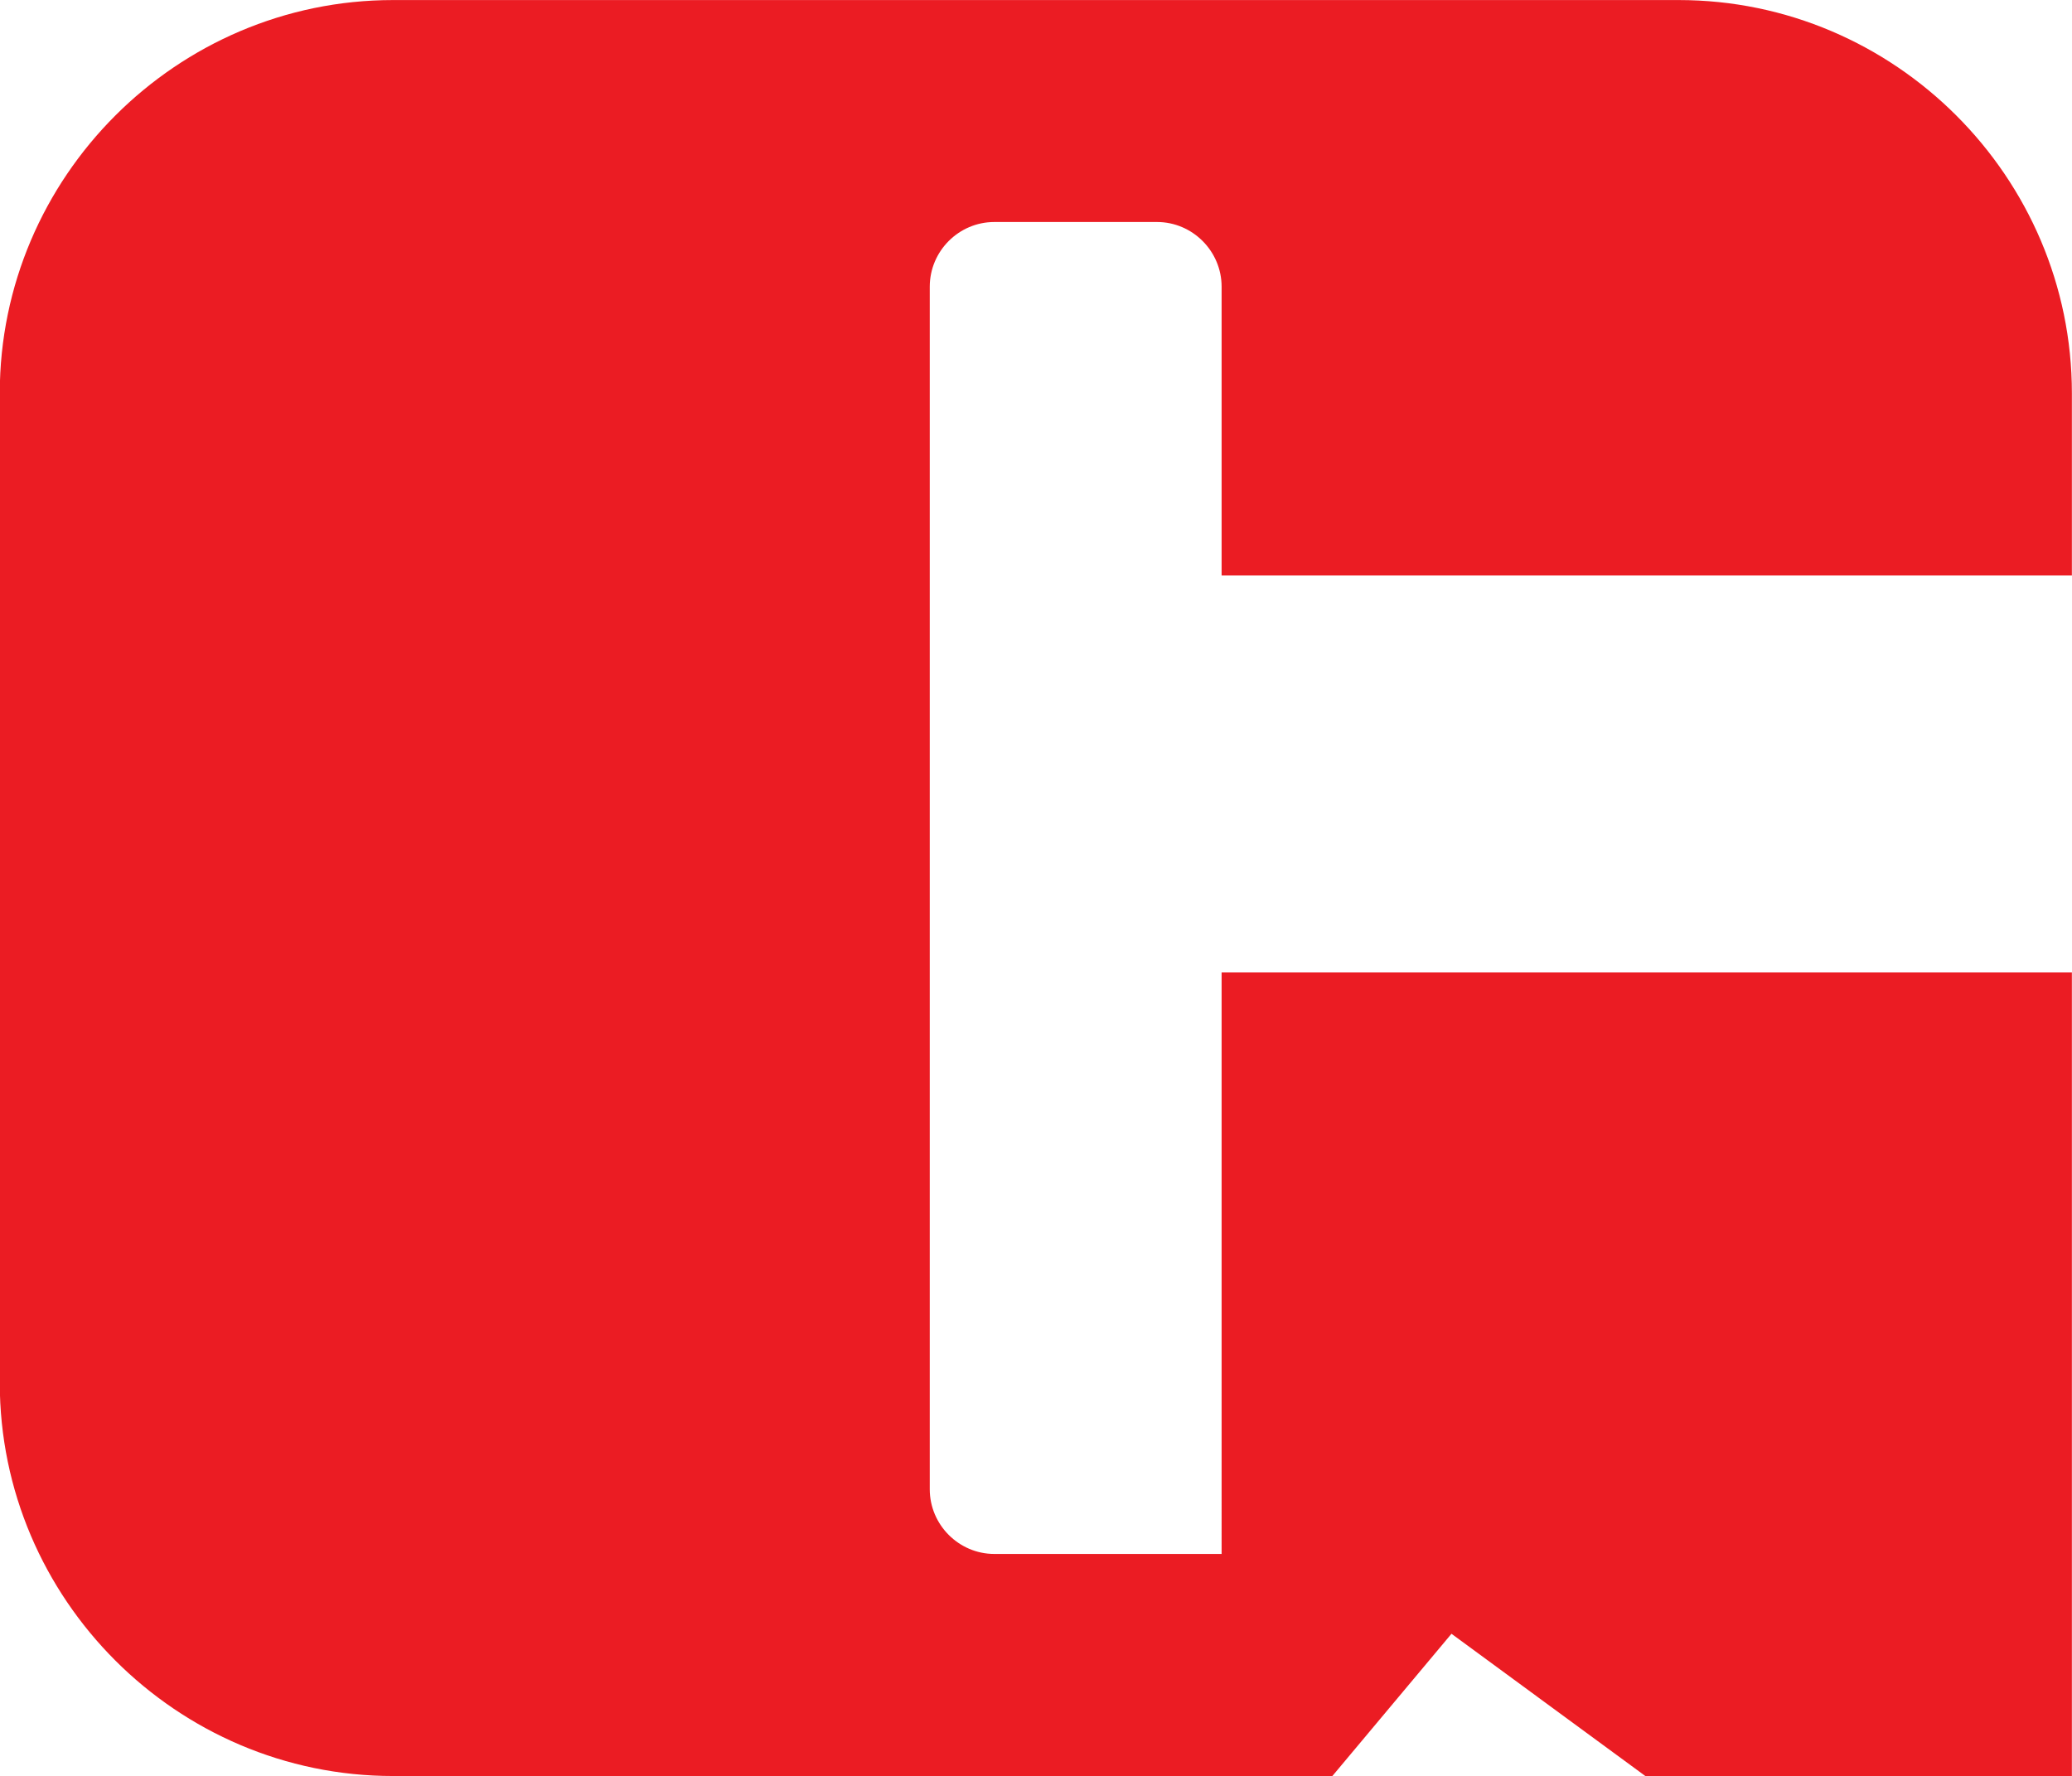
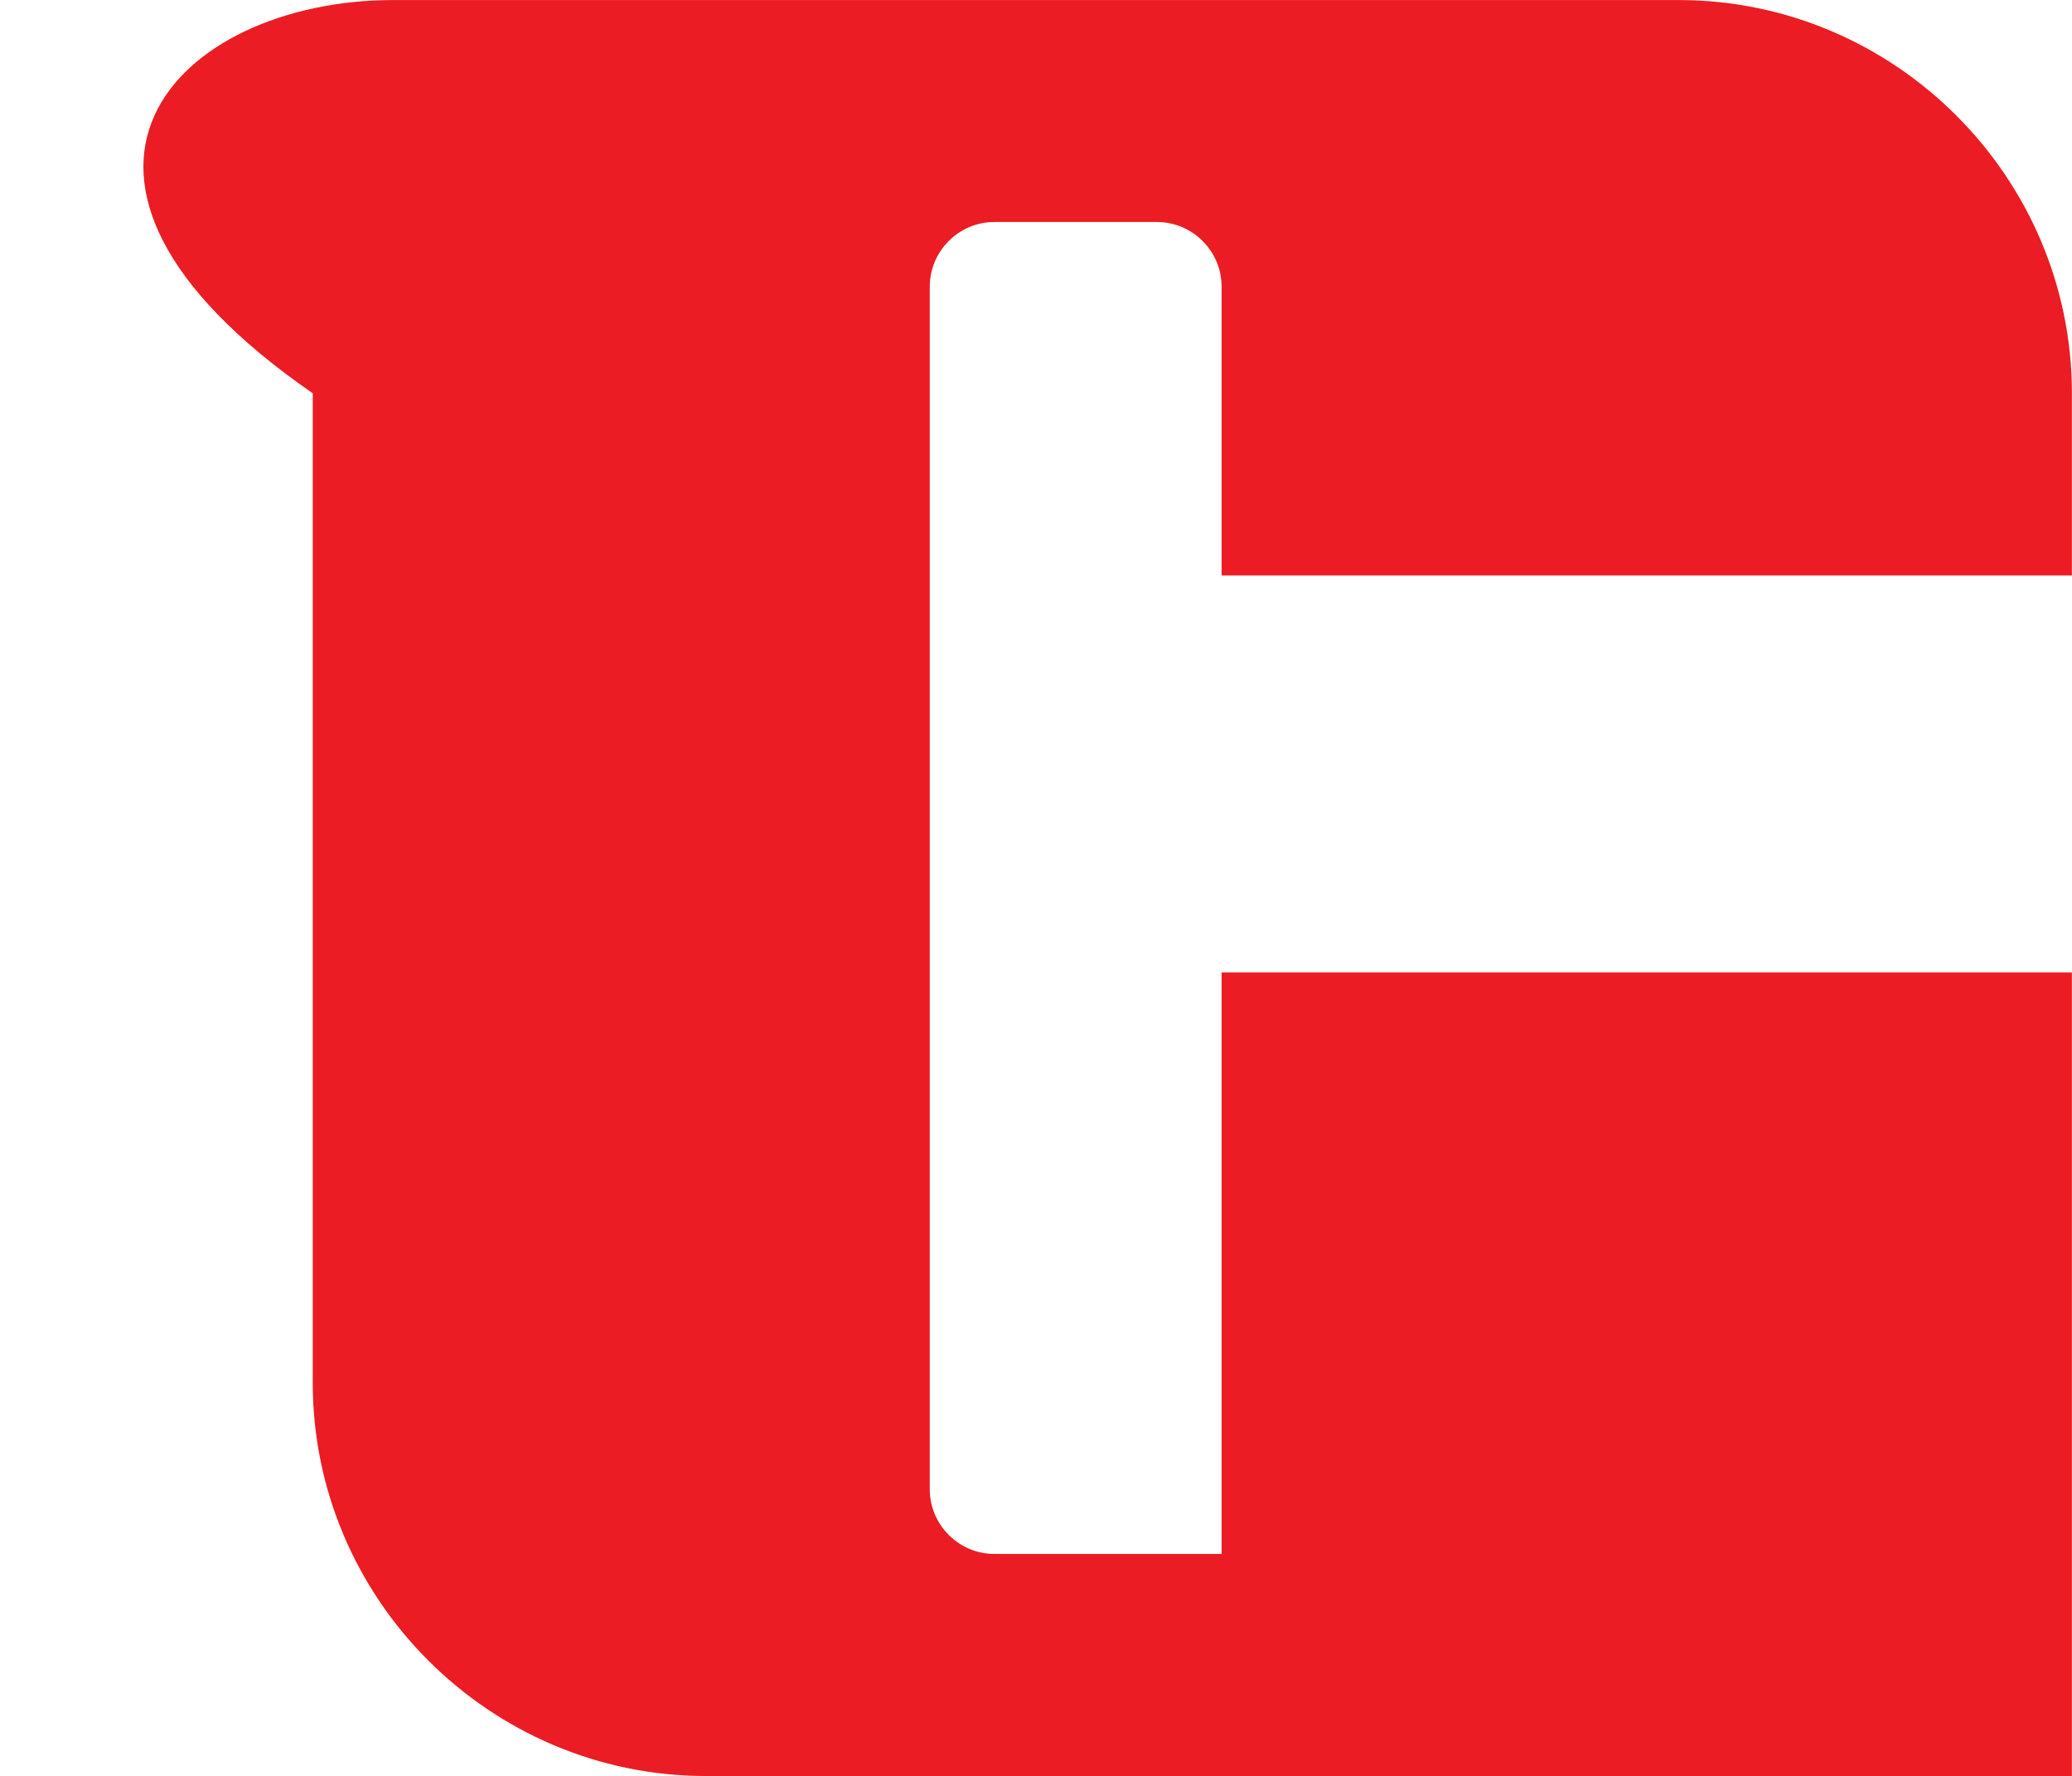
<svg xmlns="http://www.w3.org/2000/svg" xml:space="preserve" width="166" height="142.31" style="shape-rendering:geometricPrecision;text-rendering:geometricPrecision;image-rendering:optimizeQuality;fill-rule:evenodd;clip-rule:evenodd" viewBox="0 0 183.52 157.32">
-   <path d="M34.83 0h113.85c19.16 0 34.83 15.68 34.83 34.83v16.14H108.2V25.39c0-3.15-2.58-5.73-5.72-5.73H88.07c-3.15 0-5.72 2.58-5.72 5.73v106.52c0 3.15 2.58 5.73 5.72 5.73h20.13V86.13h75.31v71.18h-37.78l-17.17-12.6-10.55 12.6h-83.2c-19.16 0-34.83-15.68-34.83-34.83V34.83C-.02 15.67 15.66 0 34.81 0z" style="fill:#eb1c23" />
+   <path d="M34.83 0h113.85c19.16 0 34.83 15.68 34.83 34.83v16.14H108.2V25.39c0-3.15-2.58-5.73-5.72-5.73H88.07c-3.15 0-5.72 2.58-5.72 5.73v106.52c0 3.15 2.58 5.73 5.72 5.73h20.13V86.13h75.31v71.18h-37.78h-83.2c-19.16 0-34.83-15.68-34.83-34.83V34.83C-.02 15.67 15.66 0 34.81 0z" style="fill:#eb1c23" />
</svg>